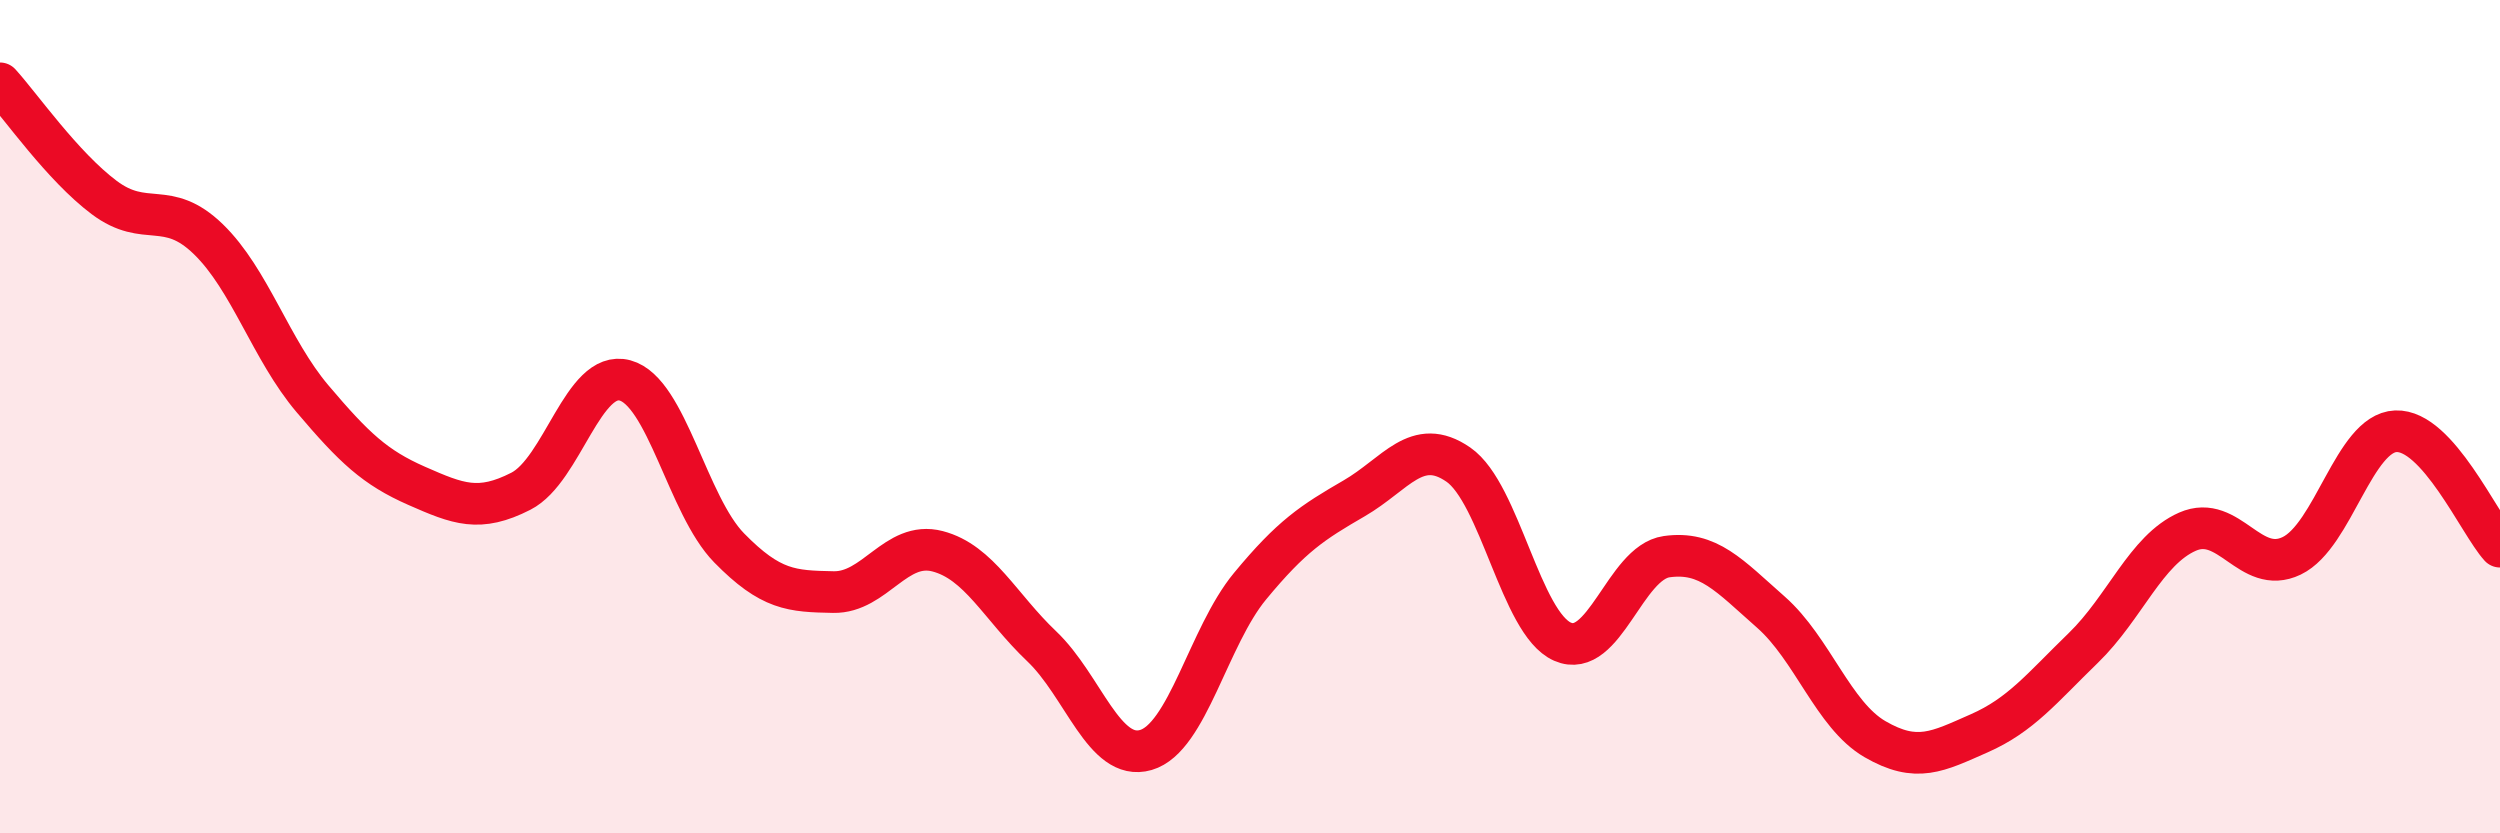
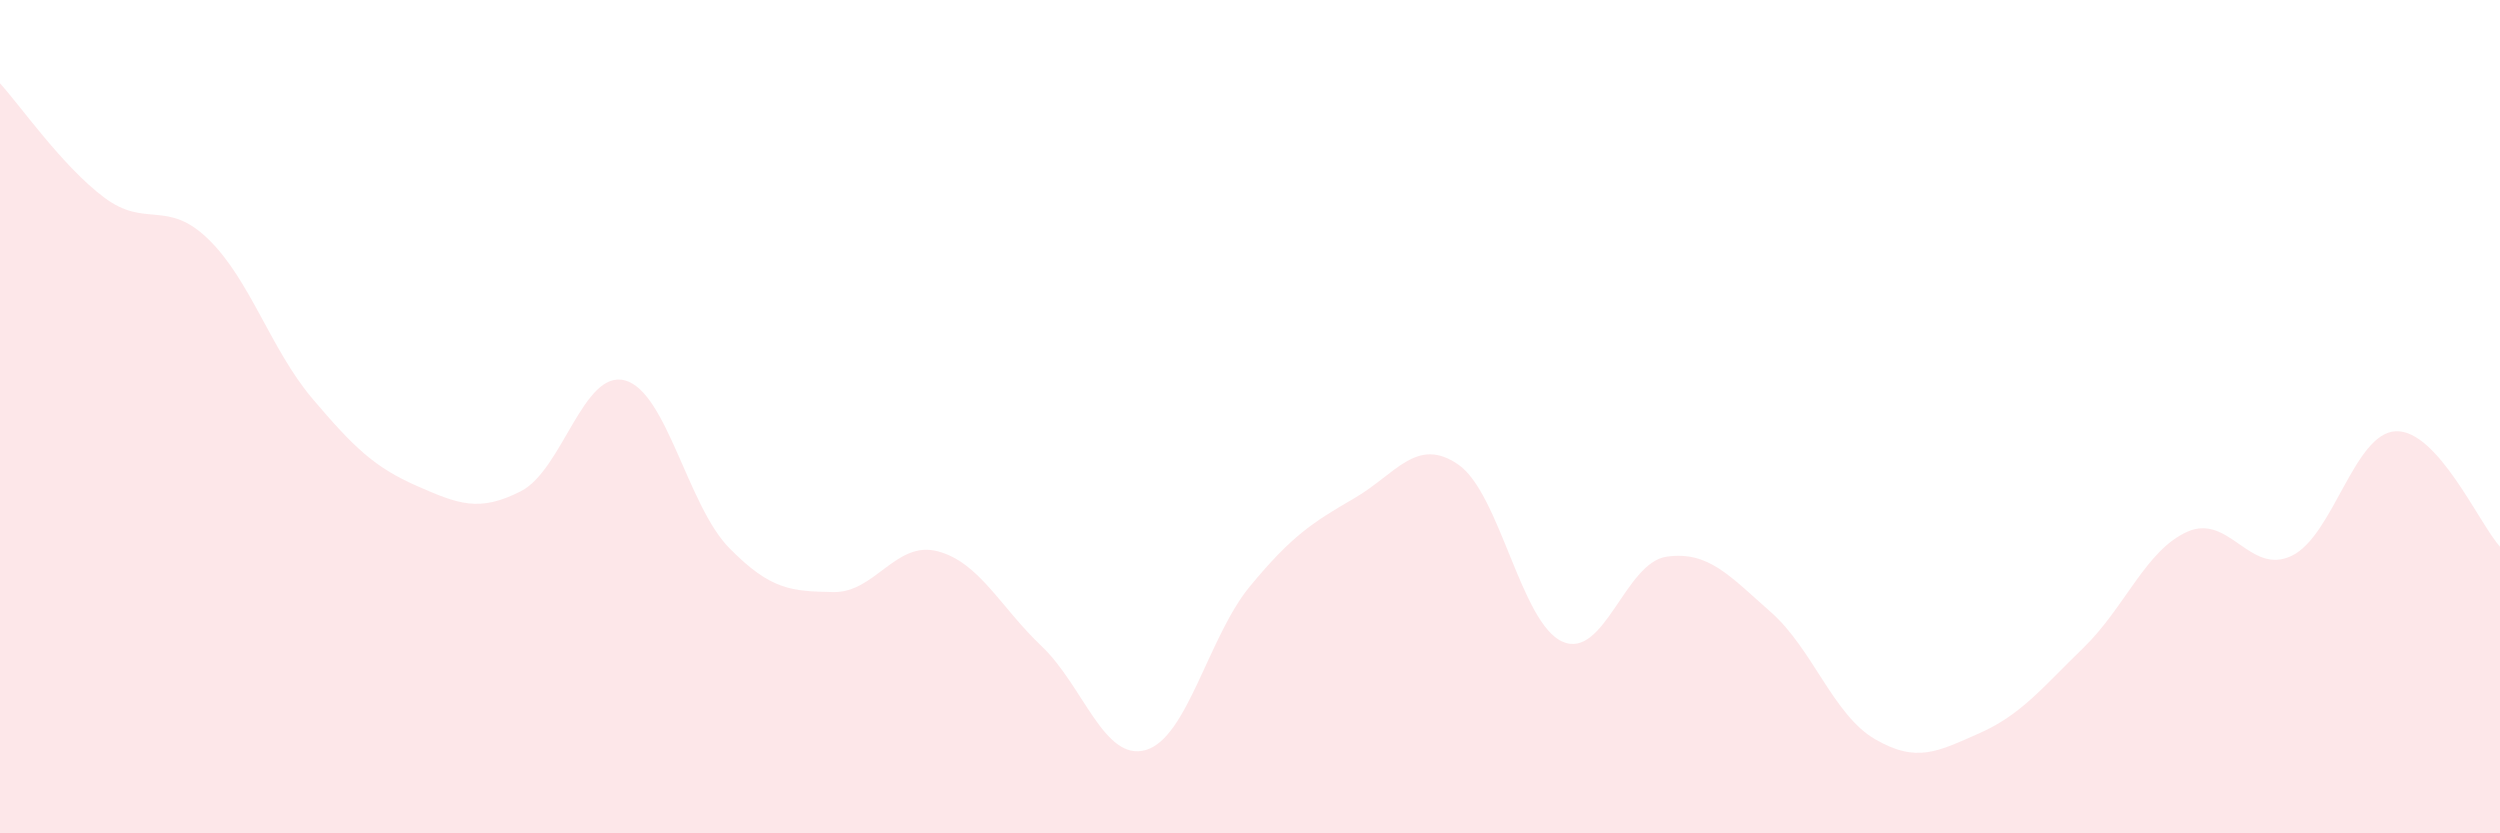
<svg xmlns="http://www.w3.org/2000/svg" width="60" height="20" viewBox="0 0 60 20">
  <path d="M 0,2 C 0.5,2.55 1.5,3.99 2.5,4.74 C 3.5,5.49 4,4.77 5,5.74 C 6,6.71 6.5,8.39 7.5,9.57 C 8.5,10.75 9,11.22 10,11.66 C 11,12.1 11.5,12.3 12.5,11.79 C 13.5,11.28 14,8.86 15,9.13 C 16,9.4 16.5,12.13 17.5,13.15 C 18.5,14.17 19,14.19 20,14.21 C 21,14.23 21.5,12.97 22.5,13.23 C 23.5,13.49 24,14.56 25,15.51 C 26,16.46 26.5,18.29 27.5,18 C 28.5,17.71 29,15.28 30,14.07 C 31,12.86 31.5,12.54 32.5,11.96 C 33.5,11.38 34,10.46 35,11.15 C 36,11.84 36.5,14.96 37.5,15.4 C 38.5,15.84 39,13.5 40,13.36 C 41,13.22 41.5,13.81 42.5,14.69 C 43.5,15.57 44,17.16 45,17.74 C 46,18.32 46.5,18.04 47.5,17.6 C 48.5,17.16 49,16.52 50,15.55 C 51,14.58 51.5,13.2 52.5,12.76 C 53.5,12.32 54,13.82 55,13.34 C 56,12.86 56.5,10.39 57.5,10.35 C 58.5,10.31 59.5,12.57 60,13.12L60 20L0 20Z" fill="#EB0A25" opacity="0.1" stroke-linecap="round" stroke-linejoin="round" />
-   <path d="M 0,2 C 0.5,2.55 1.5,3.99 2.5,4.74 C 3.5,5.49 4,4.77 5,5.74 C 6,6.71 6.5,8.39 7.5,9.57 C 8.5,10.75 9,11.22 10,11.66 C 11,12.1 11.5,12.3 12.5,11.79 C 13.5,11.28 14,8.86 15,9.13 C 16,9.4 16.5,12.13 17.5,13.15 C 18.5,14.17 19,14.19 20,14.21 C 21,14.23 21.5,12.97 22.5,13.23 C 23.5,13.49 24,14.56 25,15.51 C 26,16.46 26.5,18.29 27.5,18 C 28.5,17.71 29,15.28 30,14.07 C 31,12.86 31.5,12.54 32.5,11.96 C 33.5,11.38 34,10.46 35,11.15 C 36,11.84 36.5,14.96 37.5,15.4 C 38.5,15.84 39,13.5 40,13.36 C 41,13.22 41.5,13.81 42.5,14.69 C 43.5,15.57 44,17.16 45,17.74 C 46,18.32 46.5,18.04 47.5,17.6 C 48.5,17.16 49,16.52 50,15.55 C 51,14.58 51.5,13.2 52.5,12.76 C 53.5,12.32 54,13.82 55,13.34 C 56,12.86 56.5,10.39 57.5,10.35 C 58.5,10.31 59.5,12.57 60,13.12" stroke="#EB0A25" stroke-width="1" fill="none" stroke-linecap="round" stroke-linejoin="round" />
</svg>